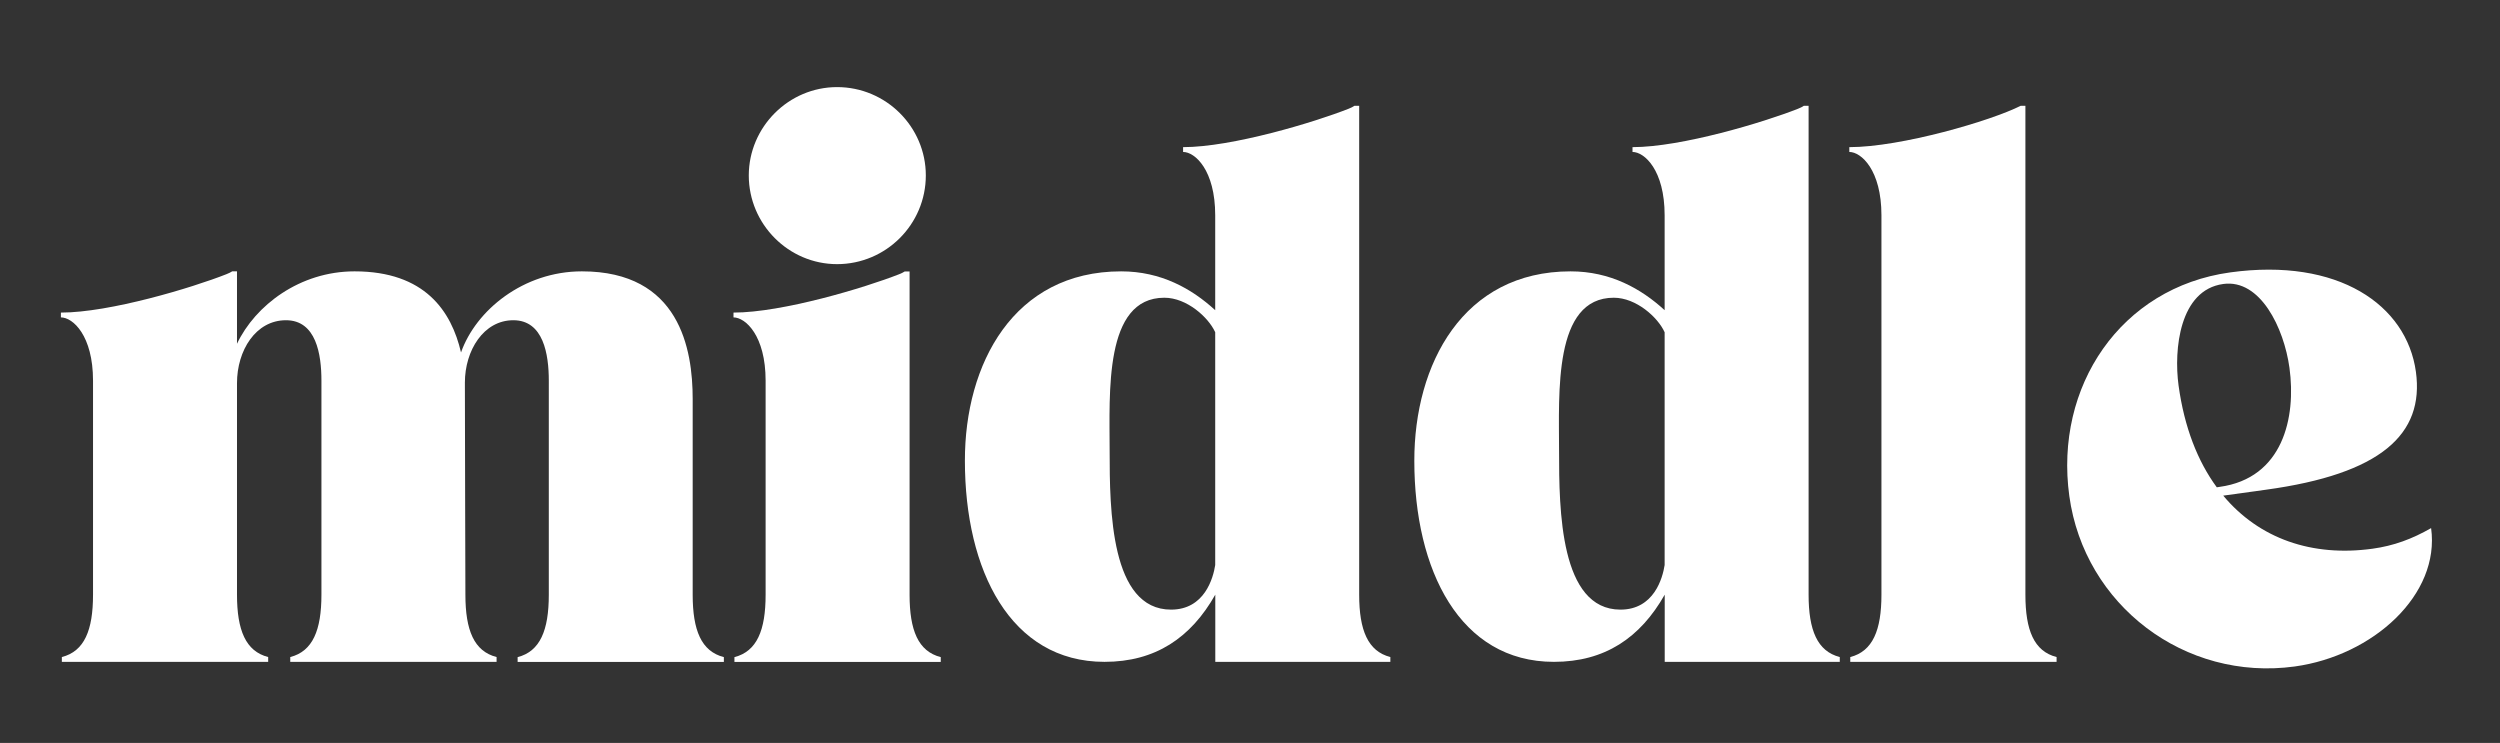
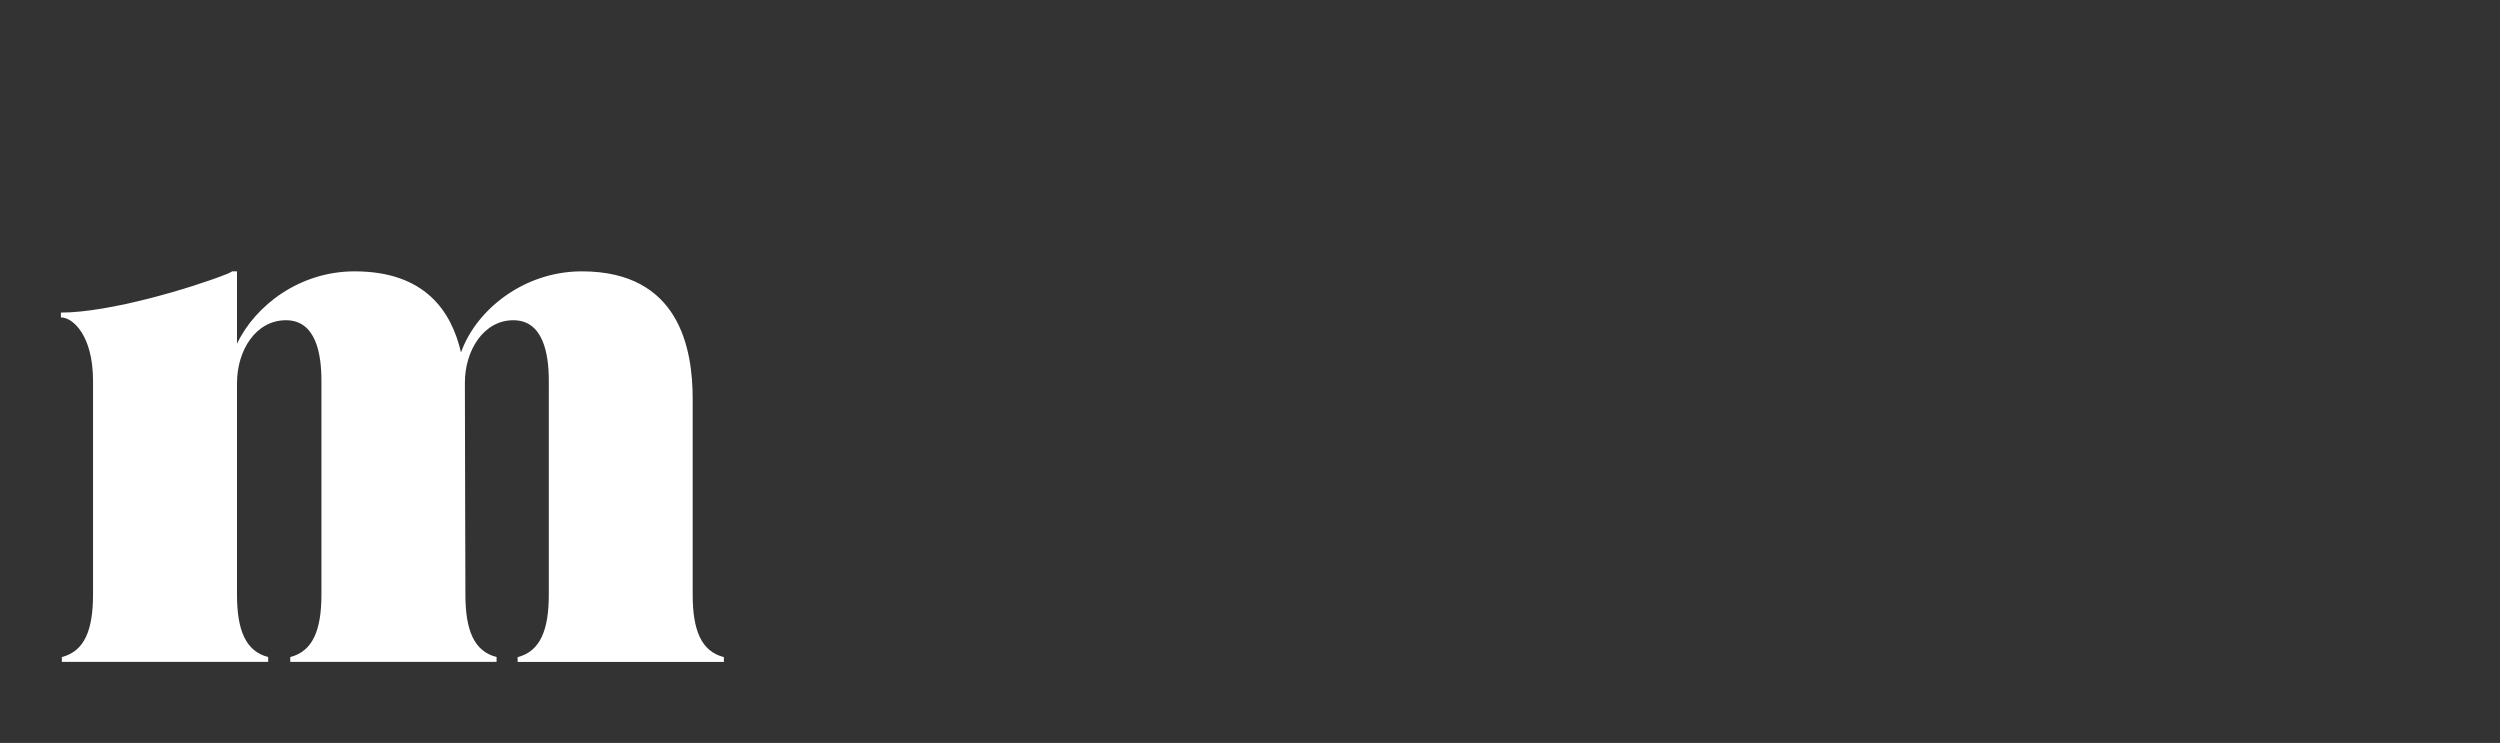
<svg xmlns="http://www.w3.org/2000/svg" id="Layer_1" x="0px" y="0px" viewBox="0 0 291.04 86.49" style="enable-background:new 0 0 291.04 86.49;" xml:space="preserve">
  <rect x="0" y="0" width="291.04" height="86.49" fill="#333333" stroke="none" />
  <style type="text/css">	.st0{fill:#FFFFFF;}</style>
  <path class="st0" d="M7.09,36.39c5.7,0,15.3-2.9,19.27-4.47c0.28-0.11,0.5-0.22,0.67-0.33h0.56v8.43c2.12-4.47,7.32-8.43,13.68-8.43 c8.21,0,11.28,4.64,12.4,9.44c1.73-4.91,7.26-9.44,14.07-9.44c11.39,0,12.9,9.05,12.9,14.86v22.79c0,4.13,1,6.59,3.63,7.26v0.56 H60.26v-0.56c2.62-0.67,3.63-3.13,3.63-7.26V44.32c0-3.07-0.62-7.04-4.13-7.04c-3.46,0-5.64,3.52-5.64,7.26 c0,8.21,0.06,20.78,0.06,24.69c0,4.13,1,6.59,3.63,7.26v0.56H33.79v-0.56c2.62-0.67,3.63-3.13,3.63-7.26V44.32 c0-3.07-0.61-7.04-4.13-7.04c-3.52,0-5.7,3.52-5.7,7.32v24.63c0,4.13,1.01,6.59,3.63,7.26v0.56H7.2v-0.56 c2.63-0.67,3.63-3.13,3.63-7.26V44.32c0-5.25-2.34-7.37-3.74-7.37V36.39z" />
-   <path class="st0" d="M97.45,10.14c5.7,0,10.33,4.64,10.33,10.28c0,5.7-4.64,10.33-10.33,10.33c-5.64,0-10.28-4.64-10.28-10.33 C87.18,14.78,91.81,10.14,97.45,10.14 M104.66,31.93c0.28-0.11,0.5-0.22,0.67-0.33h0.56v37.64c0,4.13,1,6.59,3.63,7.26v0.56H85.5 v-0.56c2.62-0.67,3.63-3.13,3.63-7.26V44.32c0-5.25-2.35-7.37-3.74-7.37v-0.56C91.09,36.39,100.69,33.49,104.66,31.93" />
-   <path class="st0" d="M129.18,52.54c0,6.81,0.11,18.43,7.15,18.43c3.91,0,4.91-3.69,5.14-5.19V38.68c-0.78-1.73-3.3-4.02-5.92-4.02 C128.51,34.66,129.18,45.72,129.18,52.54 M130.52,31.59c4.64,0,8.21,2.01,10.95,4.52V25.06c0-5.25-2.35-7.37-3.74-7.37v-0.56 c5.7,0,15.3-2.9,19.27-4.47c0.28-0.11,0.5-0.22,0.67-0.34h0.56v56.91c0,4.13,1.01,6.59,3.63,7.26v0.56h-20.38v-7.82 c-2.85,5.03-6.98,7.82-12.9,7.82c-10.95,0-16.25-10.67-16.25-23.4C112.31,42.37,118,31.59,130.52,31.59" />
-   <path class="st0" d="M181.5,52.54c0,6.81,0.11,18.43,7.15,18.43c3.91,0,4.91-3.69,5.14-5.19V38.68c-0.78-1.73-3.3-4.02-5.92-4.02 C180.83,34.66,181.5,45.72,181.5,52.54 M182.84,31.59c4.63,0,8.21,2.01,10.95,4.52V25.06c0-5.25-2.35-7.37-3.74-7.37v-0.56 c5.7,0,15.3-2.9,19.27-4.47c0.28-0.11,0.5-0.22,0.67-0.34h0.56v56.91c0,4.13,1.01,6.59,3.63,7.26v0.56h-20.38v-7.82 c-2.85,5.03-6.98,7.82-12.9,7.82c-10.95,0-16.25-10.67-16.25-23.4C164.64,42.37,170.33,31.59,182.84,31.59" />
-   <path class="st0" d="M235.23,12.32h0.56v56.91c0,4.13,1,6.59,3.63,7.26v0.56H215.4v-0.56c2.62-0.67,3.63-3.13,3.63-7.26V25.06 c0-5.25-2.35-7.37-3.74-7.37v-0.56C221.32,17.13,231.82,14.05,235.23,12.32" />
-   <path class="st0" d="M258.4,56.68c7.36-1.01,8.93-8.05,8.13-13.86c-0.64-4.65-3.4-10.36-7.71-9.76c-5.09,0.7-5.77,7.62-5.2,11.82 c0.67,4.87,2.23,8.83,4.45,11.85L258.4,56.68z M240.9,57.74c-1.75-12.73,5.96-24.27,18.74-26.03c12.56-1.73,20.53,3.77,21.61,11.57 c1,7.3-4.11,11.9-17.45,13.73l-4.98,0.69c4.18,5.01,10.34,7.15,17.37,6.18c2.49-0.34,4.63-1.14,6.83-2.4 c1.07,7.75-6.75,14.85-15.88,16.11C254.35,79.34,242.65,70.46,240.9,57.74" />
</svg>